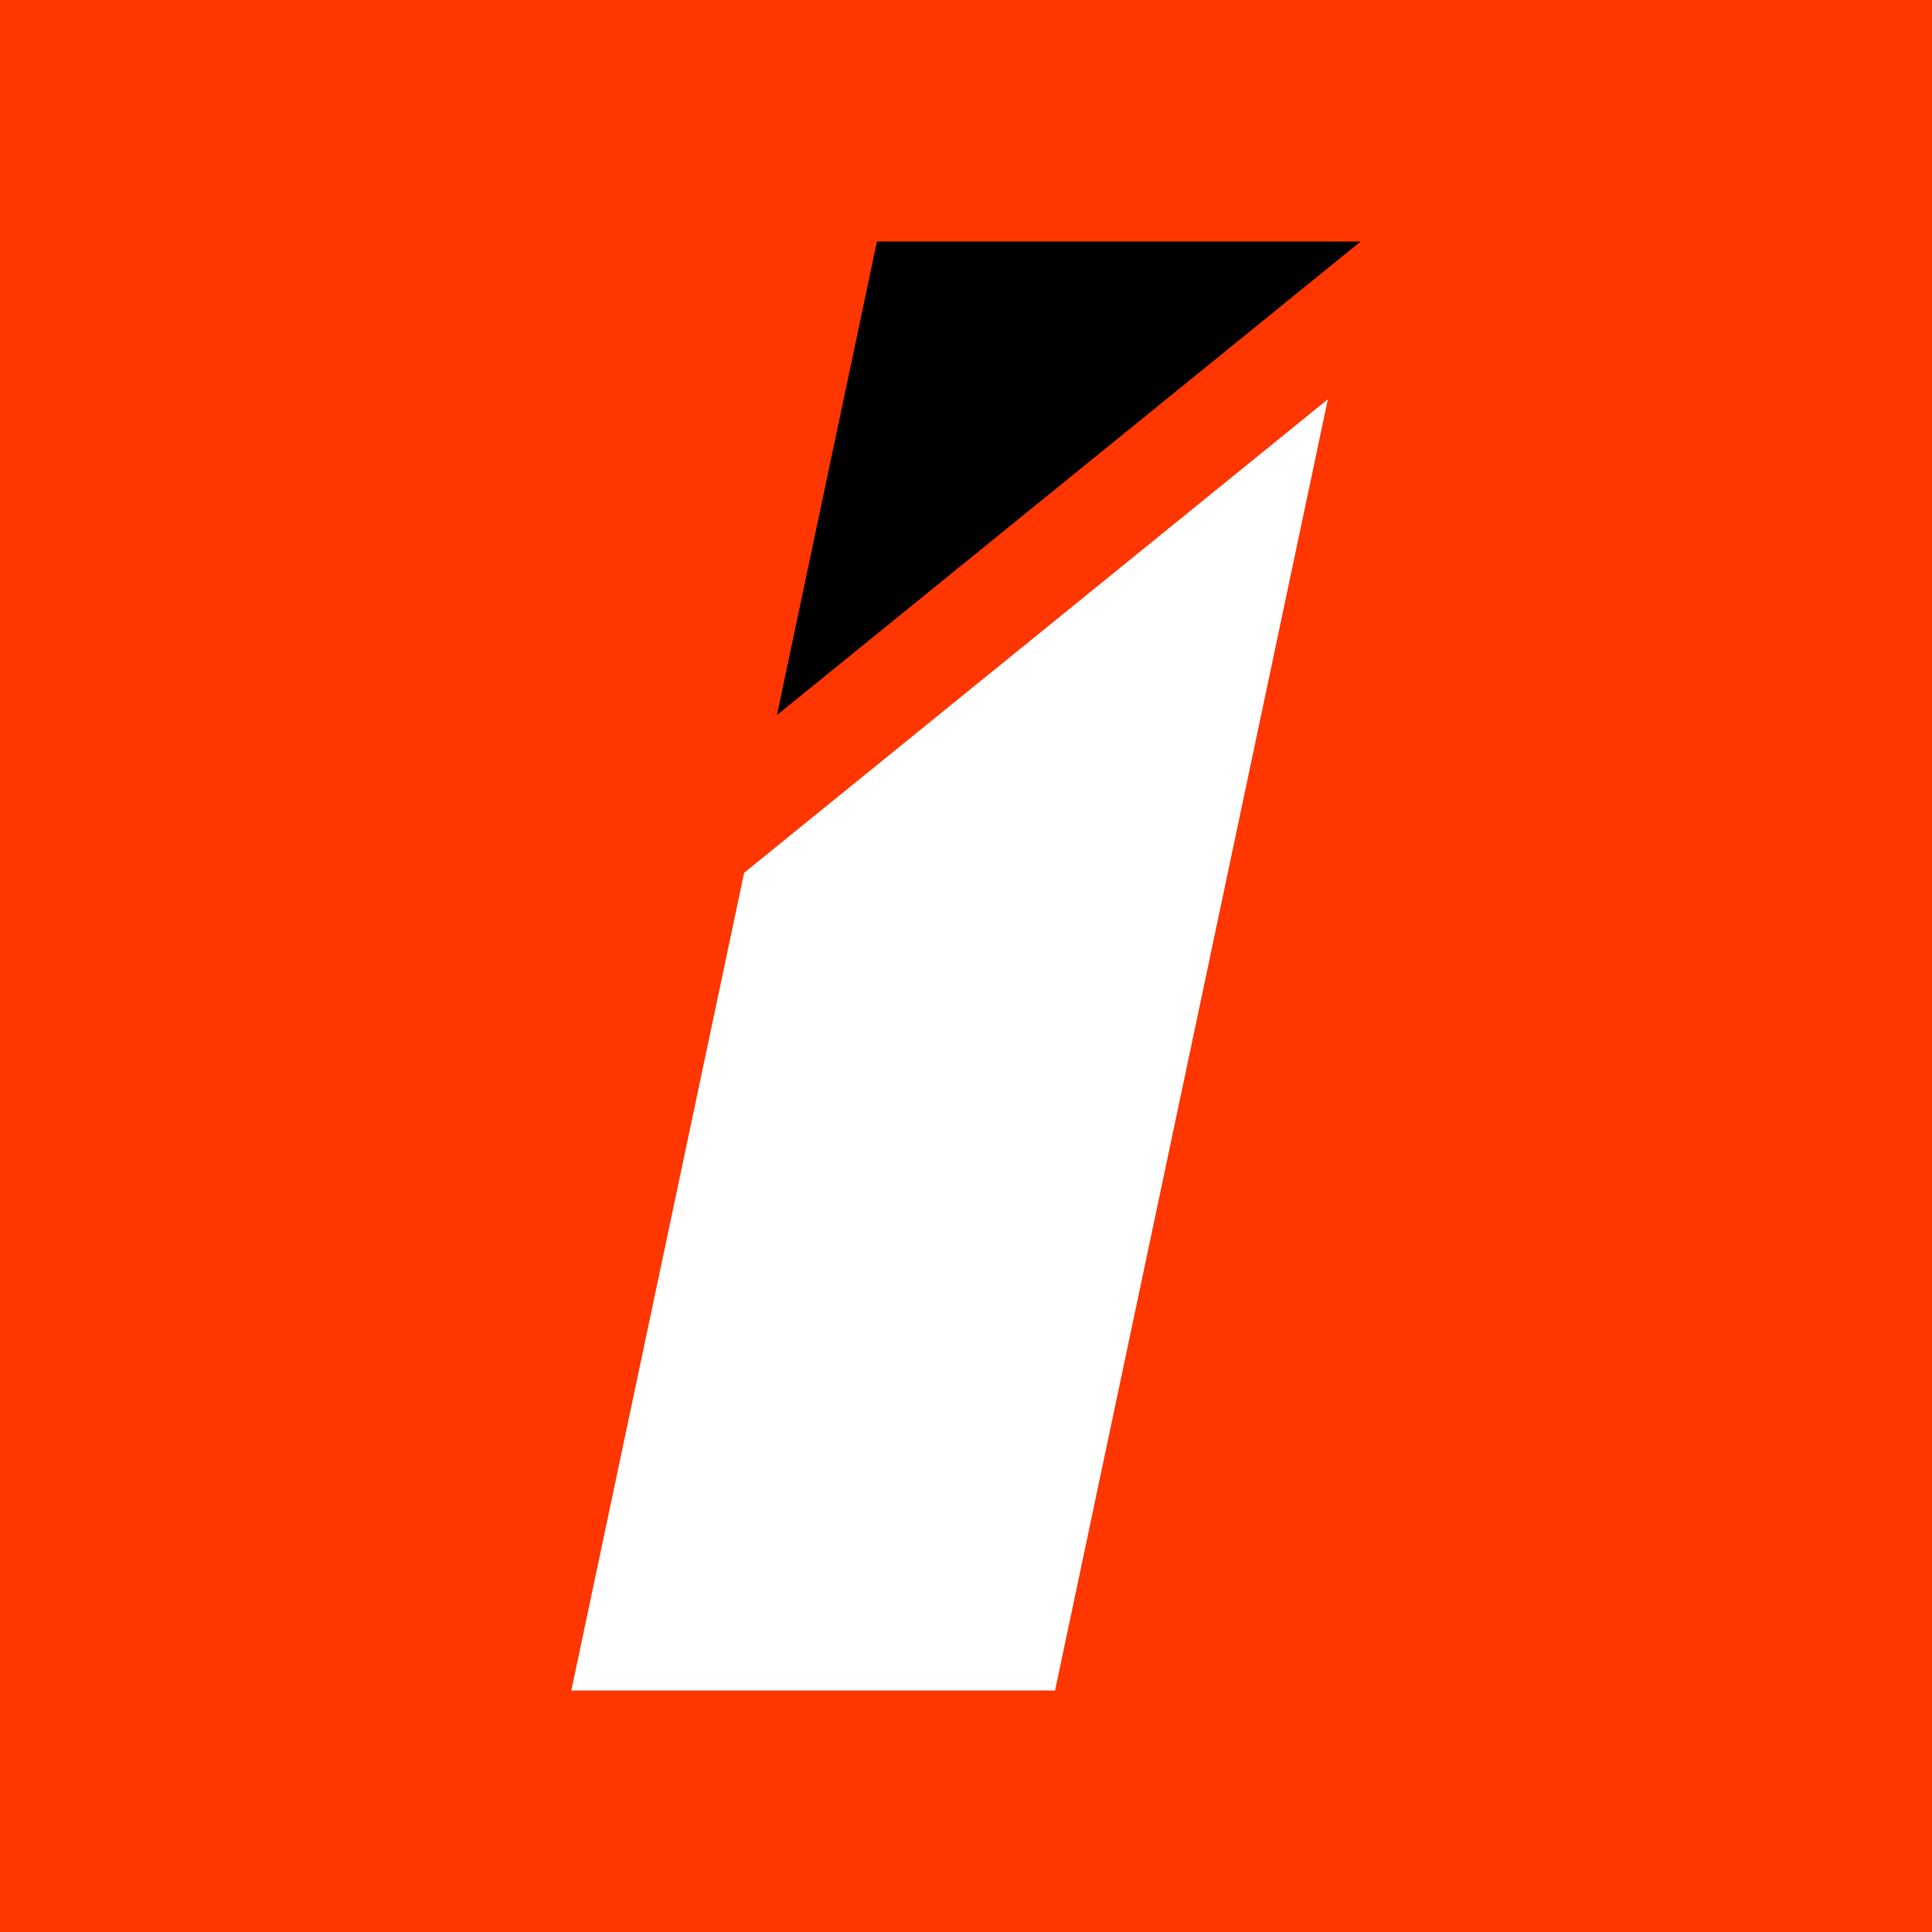
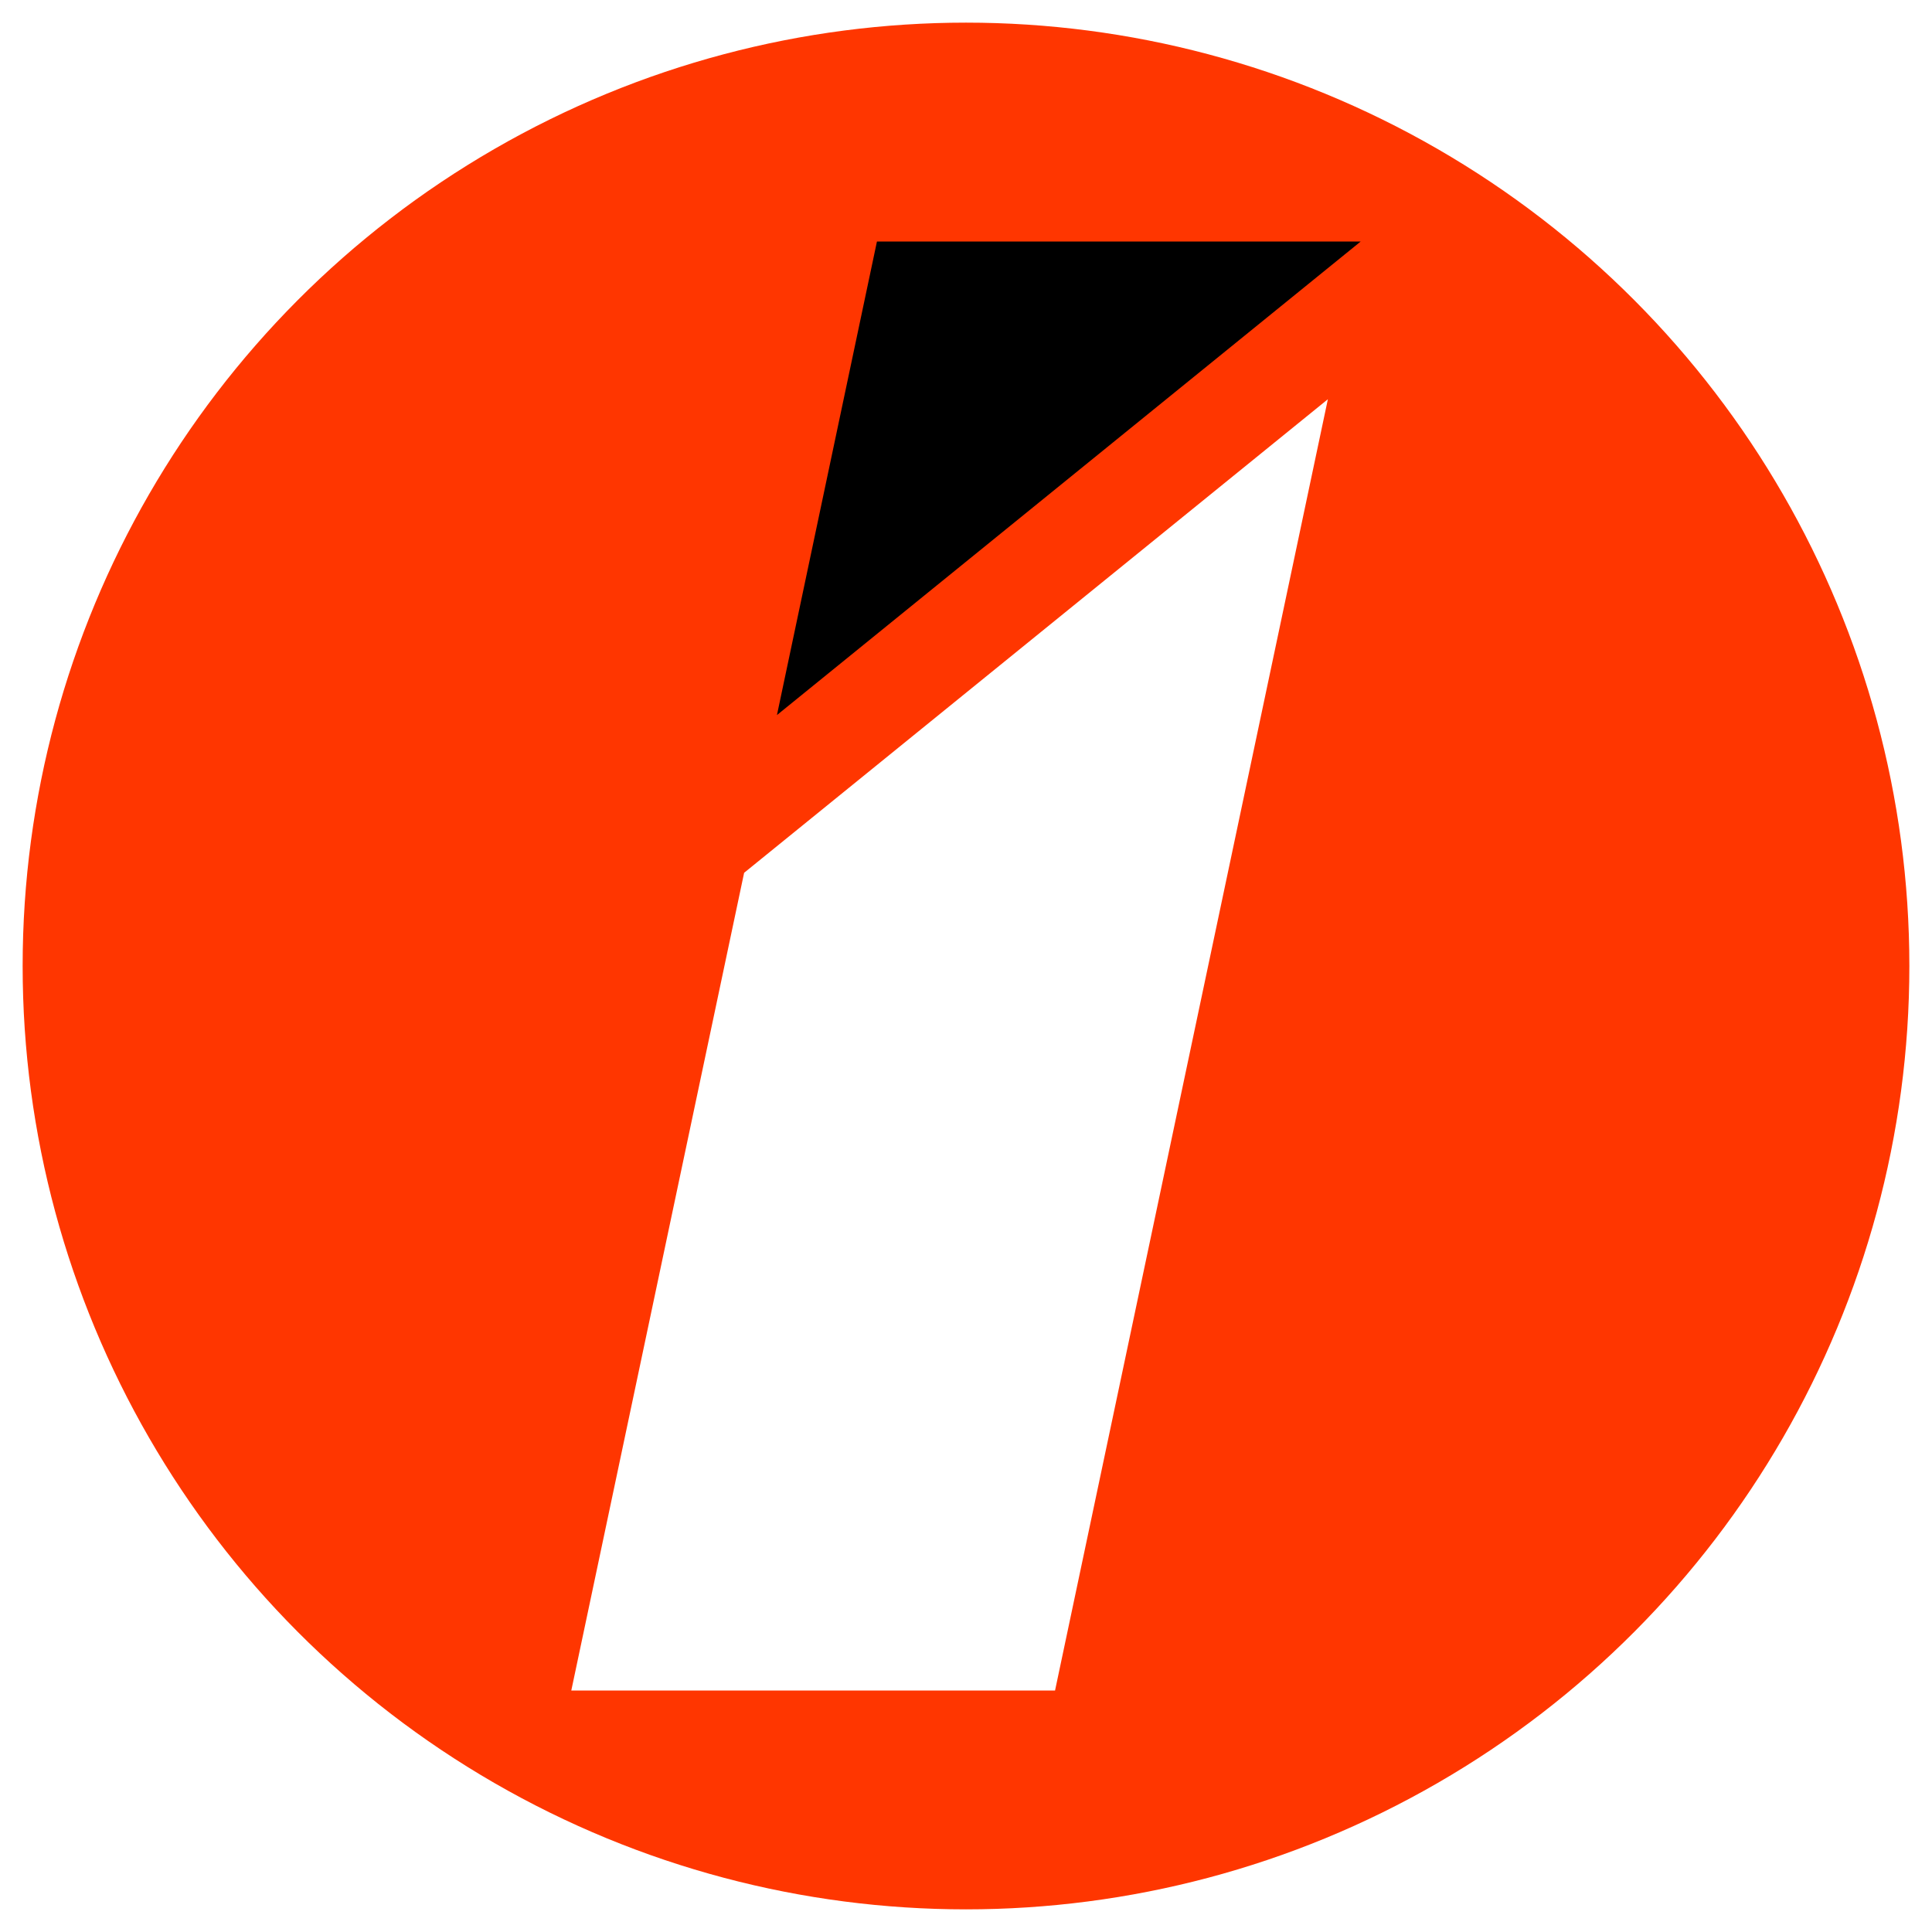
<svg xmlns="http://www.w3.org/2000/svg" version="1.1" id="Layer_1" x="0px" y="0px" viewBox="0 0 512 512" style="enable-background:new 0 0 512 512;" xml:space="preserve">
  <style type="text/css">
	.st0{fill:#FF3600;}
	.st1{fill:#FFFFFF;}
</style>
-   <rect class="st0" width="512" height="512" />
  <circle class="st0" cx="256" cy="256" r="250" />
  <g>
    <g>
      <g>
        <path class="st1" d="M197.2,231.3l154.7-125.5L279.6,448H151.4L197.2,231.3z" />
        <polygon points="205.9,189.5 232.4,64 360.6,64    " />
      </g>
    </g>
  </g>
</svg>